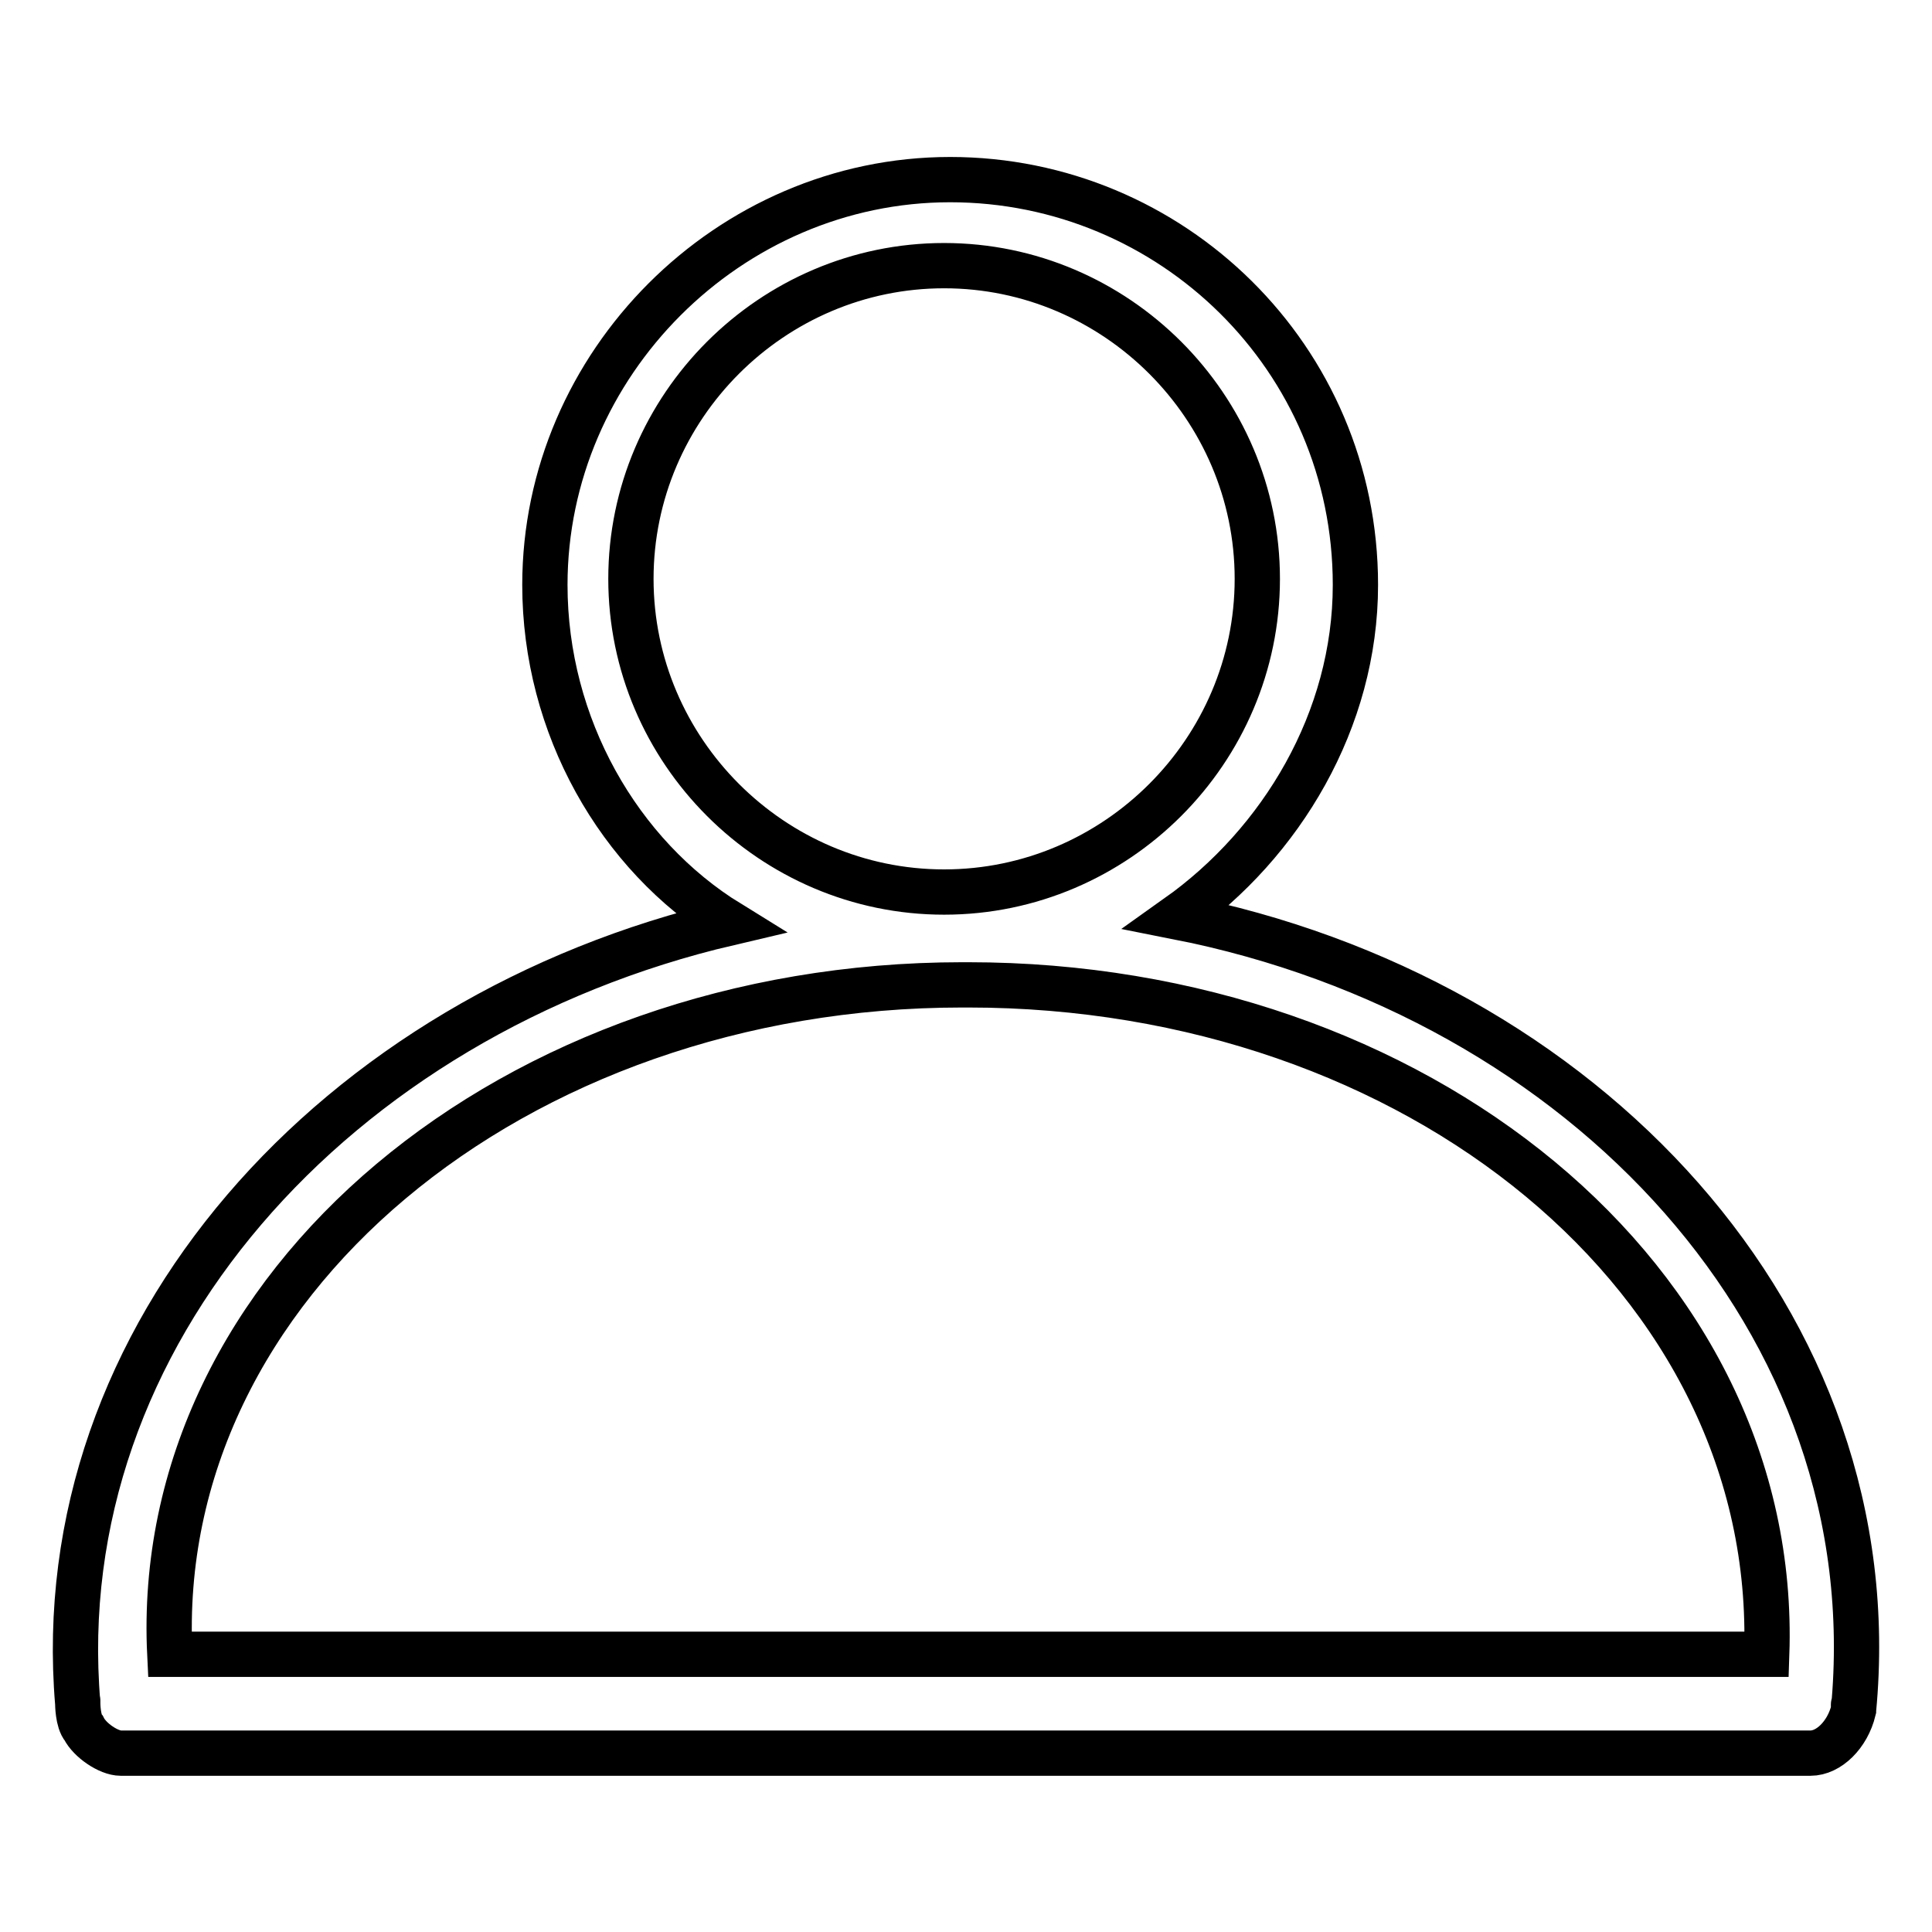
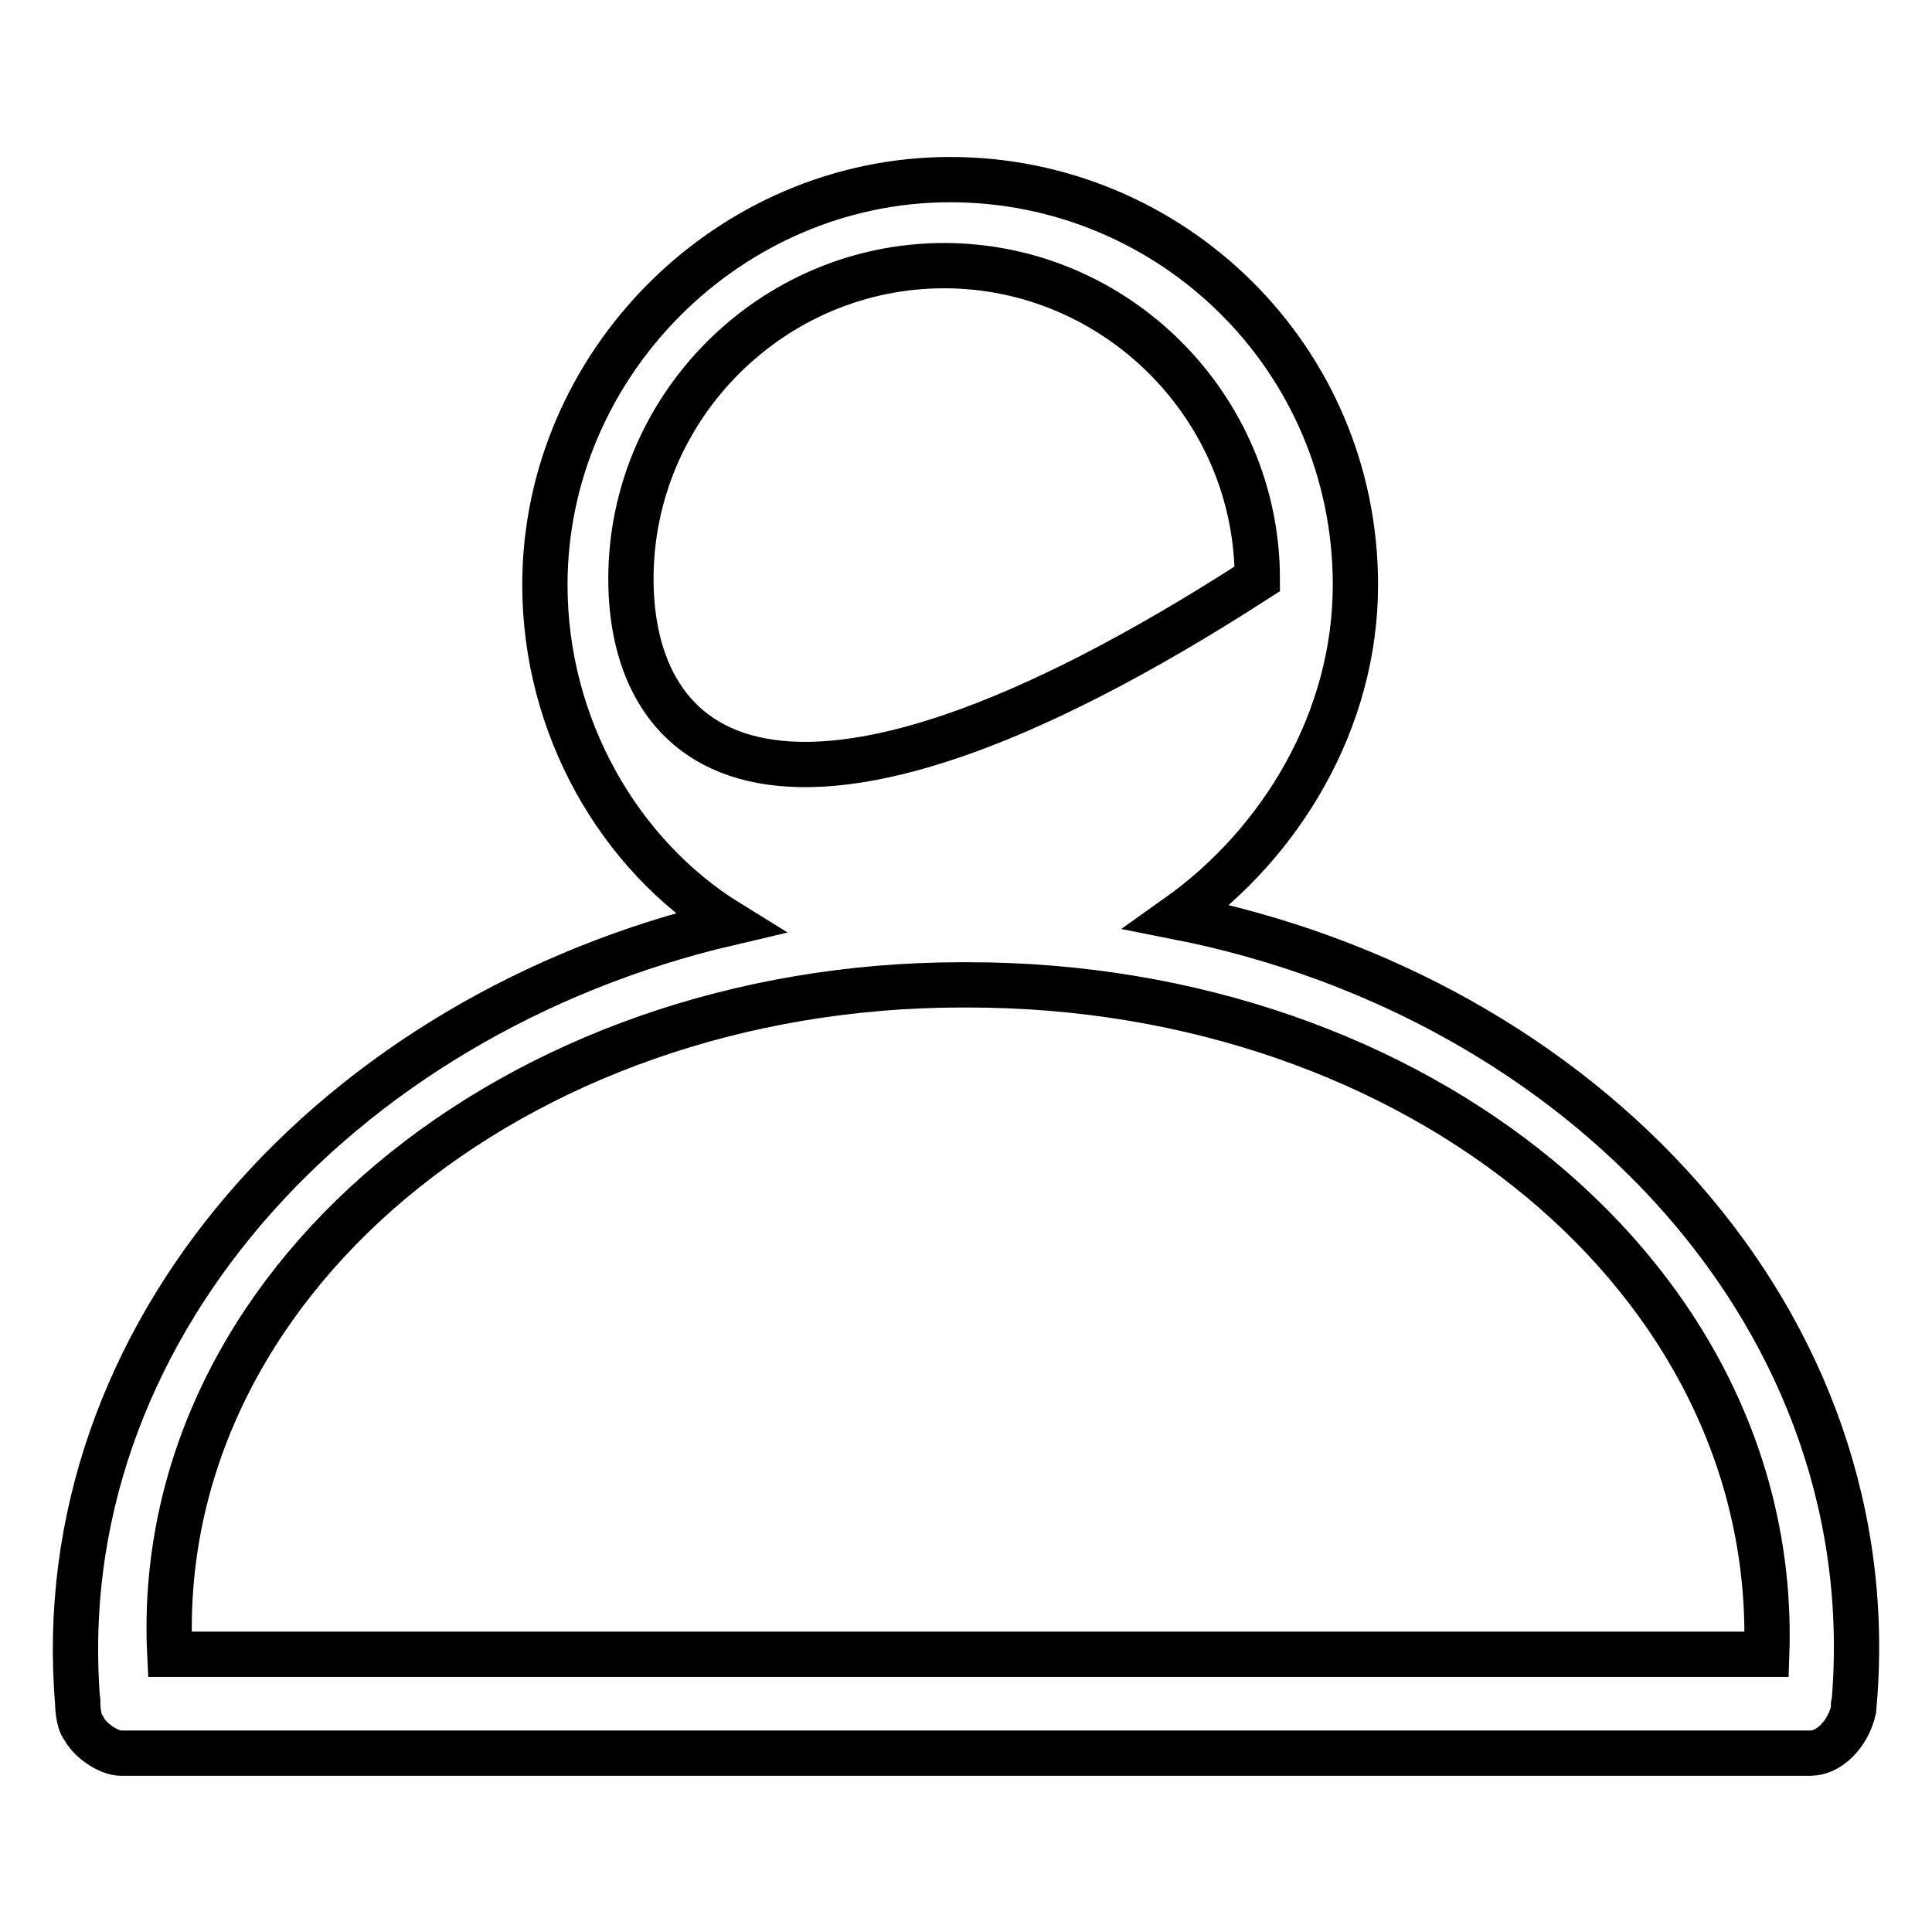
<svg xmlns="http://www.w3.org/2000/svg" version="1.1" x="0px" y="0px" viewBox="0 0 256 256" enable-background="new 0 0 256 256" xml:space="preserve">
  <g>
-     <path stroke-width="6" fill-opacity="0" stroke="#000000" d="M156,121.5c13.8-9.8,23.6-26.1,23.6-44c0-30.1-24.4-53.7-53.7-53.7c-29.3,0-53.7,24.4-53.7,53.7 c0,18.7,9.8,35.8,24.4,44.8c-52.1,12.2-90.4,54.6-86.3,103.4c0,0,0-0.8,0,0l0,0c0,0,0,2.4,0.8,3.3c0.8,1.6,3.3,3.3,4.9,3.3h223.9 c2.4,0,4.9-2.4,5.7-5.7l0,0l0,0c0-1.6,0,0,0,0C250.5,175.2,209.8,132.1,156,121.5z M83.6,76.7c0-22.8,18.7-41.5,41.5-41.5 c22.8,0,41.5,18.7,41.5,41.5c0,22.8-18.7,41.5-41.5,41.5C102.3,118.2,83.6,99.5,83.6,76.7z M22.5,219.2 c-2.4-48.9,45.6-88.7,105-88.7h0.8c59.4,0,107.5,39.1,105.8,88.7H22.5z" />
+     <path stroke-width="6" fill-opacity="0" stroke="#000000" d="M156,121.5c13.8-9.8,23.6-26.1,23.6-44c0-30.1-24.4-53.7-53.7-53.7c-29.3,0-53.7,24.4-53.7,53.7 c0,18.7,9.8,35.8,24.4,44.8c-52.1,12.2-90.4,54.6-86.3,103.4c0,0,0-0.8,0,0l0,0c0,0,0,2.4,0.8,3.3c0.8,1.6,3.3,3.3,4.9,3.3h223.9 c2.4,0,4.9-2.4,5.7-5.7l0,0l0,0c0-1.6,0,0,0,0C250.5,175.2,209.8,132.1,156,121.5z M83.6,76.7c0-22.8,18.7-41.5,41.5-41.5 c22.8,0,41.5,18.7,41.5,41.5C102.3,118.2,83.6,99.5,83.6,76.7z M22.5,219.2 c-2.4-48.9,45.6-88.7,105-88.7h0.8c59.4,0,107.5,39.1,105.8,88.7H22.5z" />
  </g>
</svg>